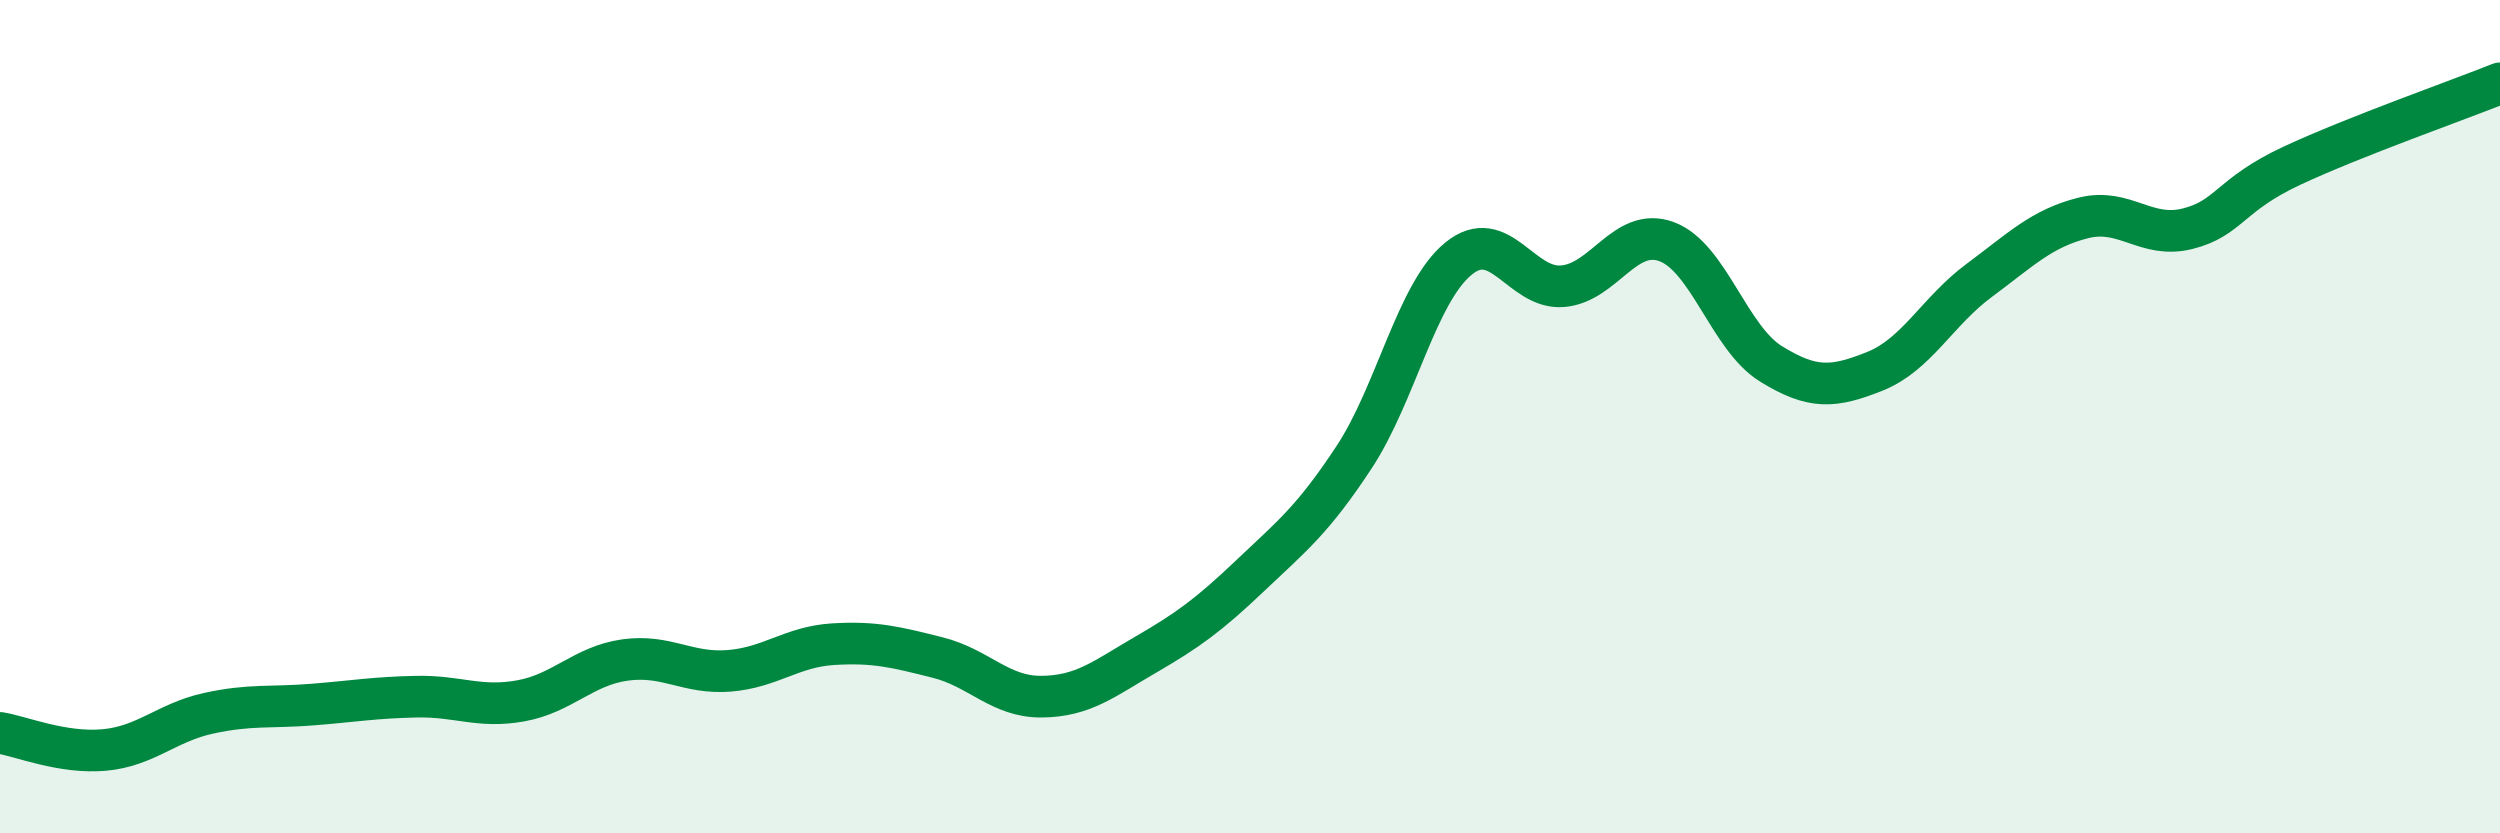
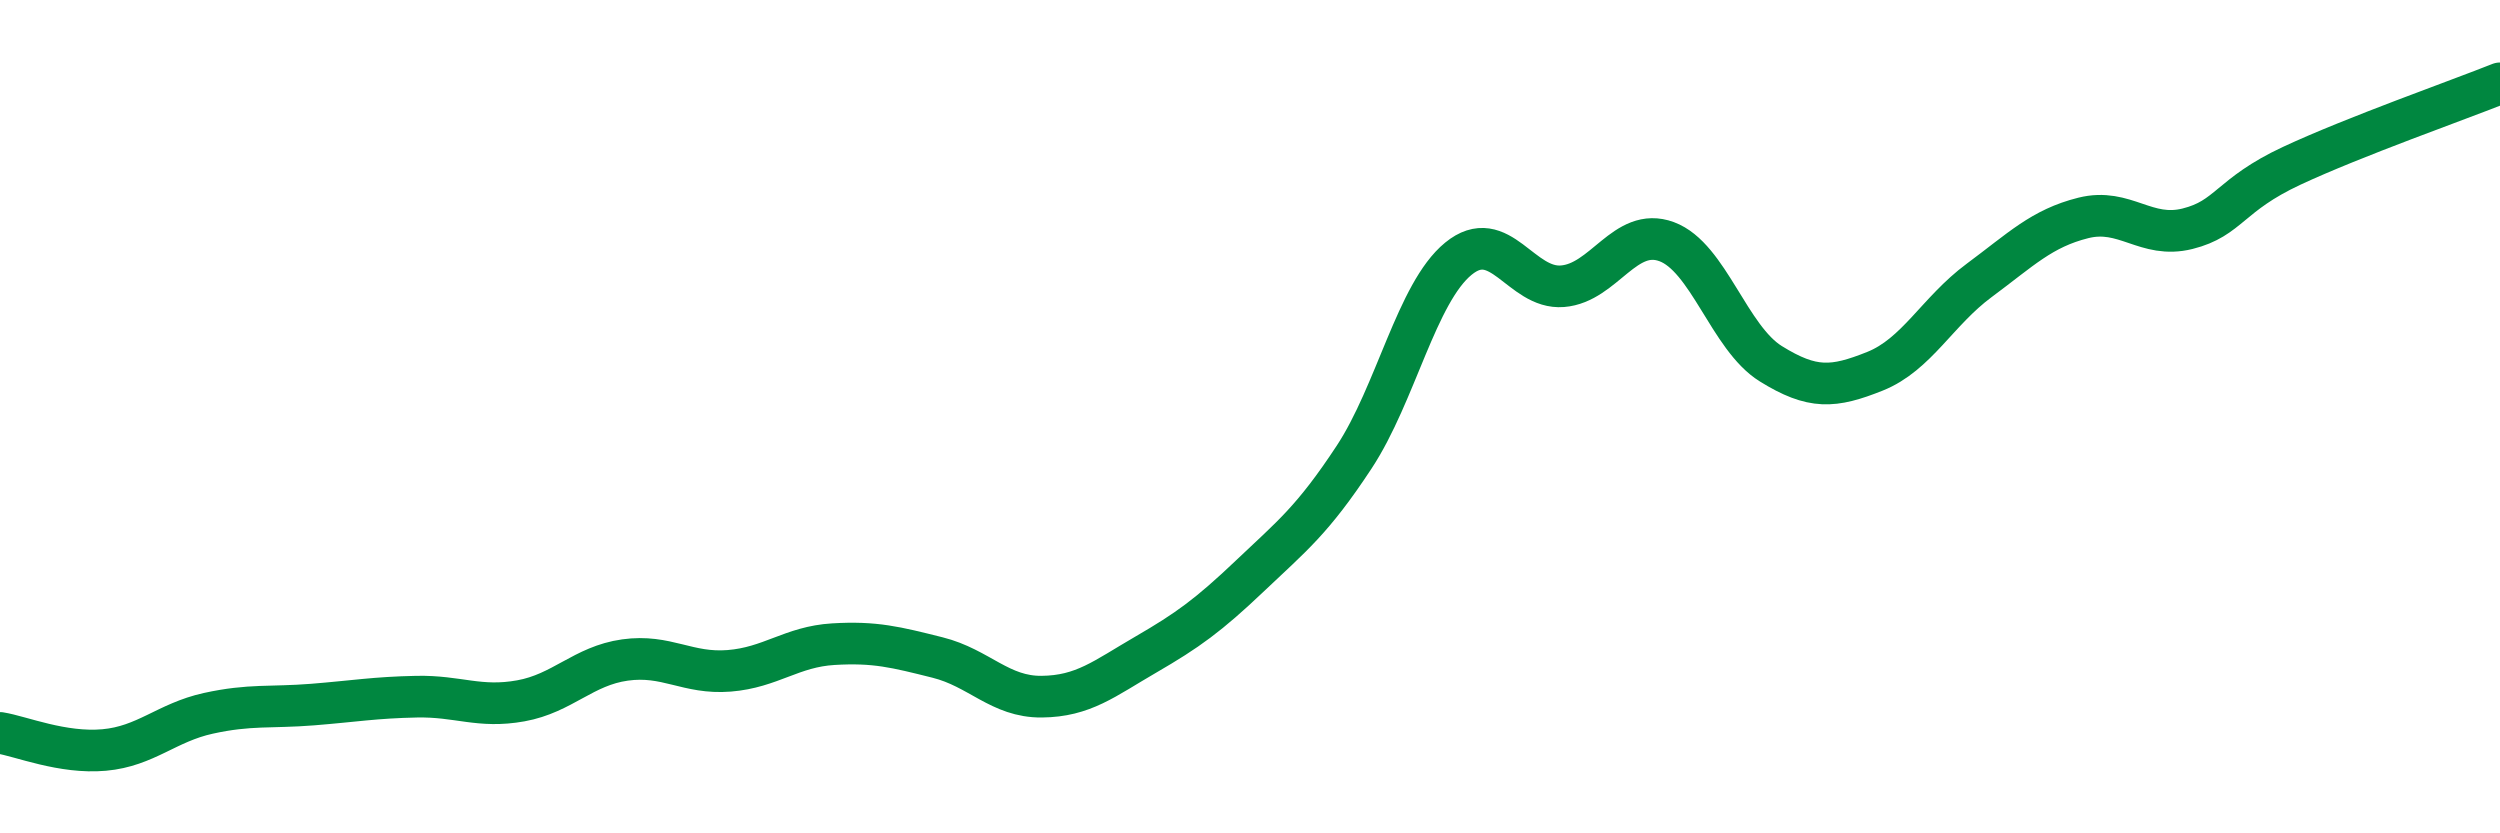
<svg xmlns="http://www.w3.org/2000/svg" width="60" height="20" viewBox="0 0 60 20">
-   <path d="M 0,17.59 C 0.5,17.67 1.5,18.09 2.5,18 C 3.5,17.91 4,17.34 5,17.12 C 6,16.9 6.5,16.99 7.5,16.91 C 8.5,16.83 9,16.74 10,16.72 C 11,16.7 11.5,17 12.5,16.82 C 13.5,16.64 14,15.98 15,15.84 C 16,15.7 16.5,16.18 17.5,16.1 C 18.5,16.02 19,15.52 20,15.46 C 21,15.4 21.5,15.53 22.5,15.78 C 23.5,16.03 24,16.73 25,16.72 C 26,16.71 26.5,16.29 27.5,15.71 C 28.5,15.13 29,14.77 30,13.82 C 31,12.87 31.5,12.49 32.5,10.97 C 33.5,9.45 34,7.03 35,6.21 C 36,5.39 36.5,6.95 37.5,6.87 C 38.5,6.79 39,5.43 40,5.8 C 41,6.17 41.5,8.11 42.5,8.73 C 43.5,9.35 44,9.31 45,8.91 C 46,8.51 46.5,7.47 47.5,6.73 C 48.5,5.99 49,5.48 50,5.23 C 51,4.98 51.5,5.74 52.5,5.49 C 53.5,5.24 53.5,4.68 55,3.98 C 56.5,3.28 59,2.4 60,2L60 20L0 20Z" fill="#008740" opacity="0.1" stroke-linecap="round" stroke-linejoin="round" />
  <path d="M 0,17.59 C 0.5,17.67 1.5,18.09 2.5,18 C 3.5,17.91 4,17.34 5,17.12 C 6,16.9 6.5,16.99 7.5,16.91 C 8.5,16.83 9,16.74 10,16.72 C 11,16.7 11.5,17 12.5,16.82 C 13.5,16.64 14,15.98 15,15.84 C 16,15.7 16.5,16.18 17.5,16.1 C 18.5,16.02 19,15.52 20,15.46 C 21,15.4 21.5,15.53 22.5,15.78 C 23.5,16.03 24,16.73 25,16.72 C 26,16.71 26.5,16.29 27.5,15.71 C 28.5,15.13 29,14.77 30,13.82 C 31,12.87 31.5,12.49 32.5,10.97 C 33.5,9.45 34,7.03 35,6.21 C 36,5.39 36.5,6.95 37.5,6.87 C 38.5,6.79 39,5.43 40,5.8 C 41,6.17 41.5,8.11 42.5,8.73 C 43.5,9.35 44,9.31 45,8.91 C 46,8.51 46.5,7.47 47.5,6.73 C 48.5,5.99 49,5.48 50,5.23 C 51,4.98 51.5,5.74 52.5,5.49 C 53.5,5.24 53.5,4.68 55,3.98 C 56.5,3.28 59,2.4 60,2" stroke="#008740" stroke-width="1" fill="none" stroke-linecap="round" stroke-linejoin="round" />
</svg>